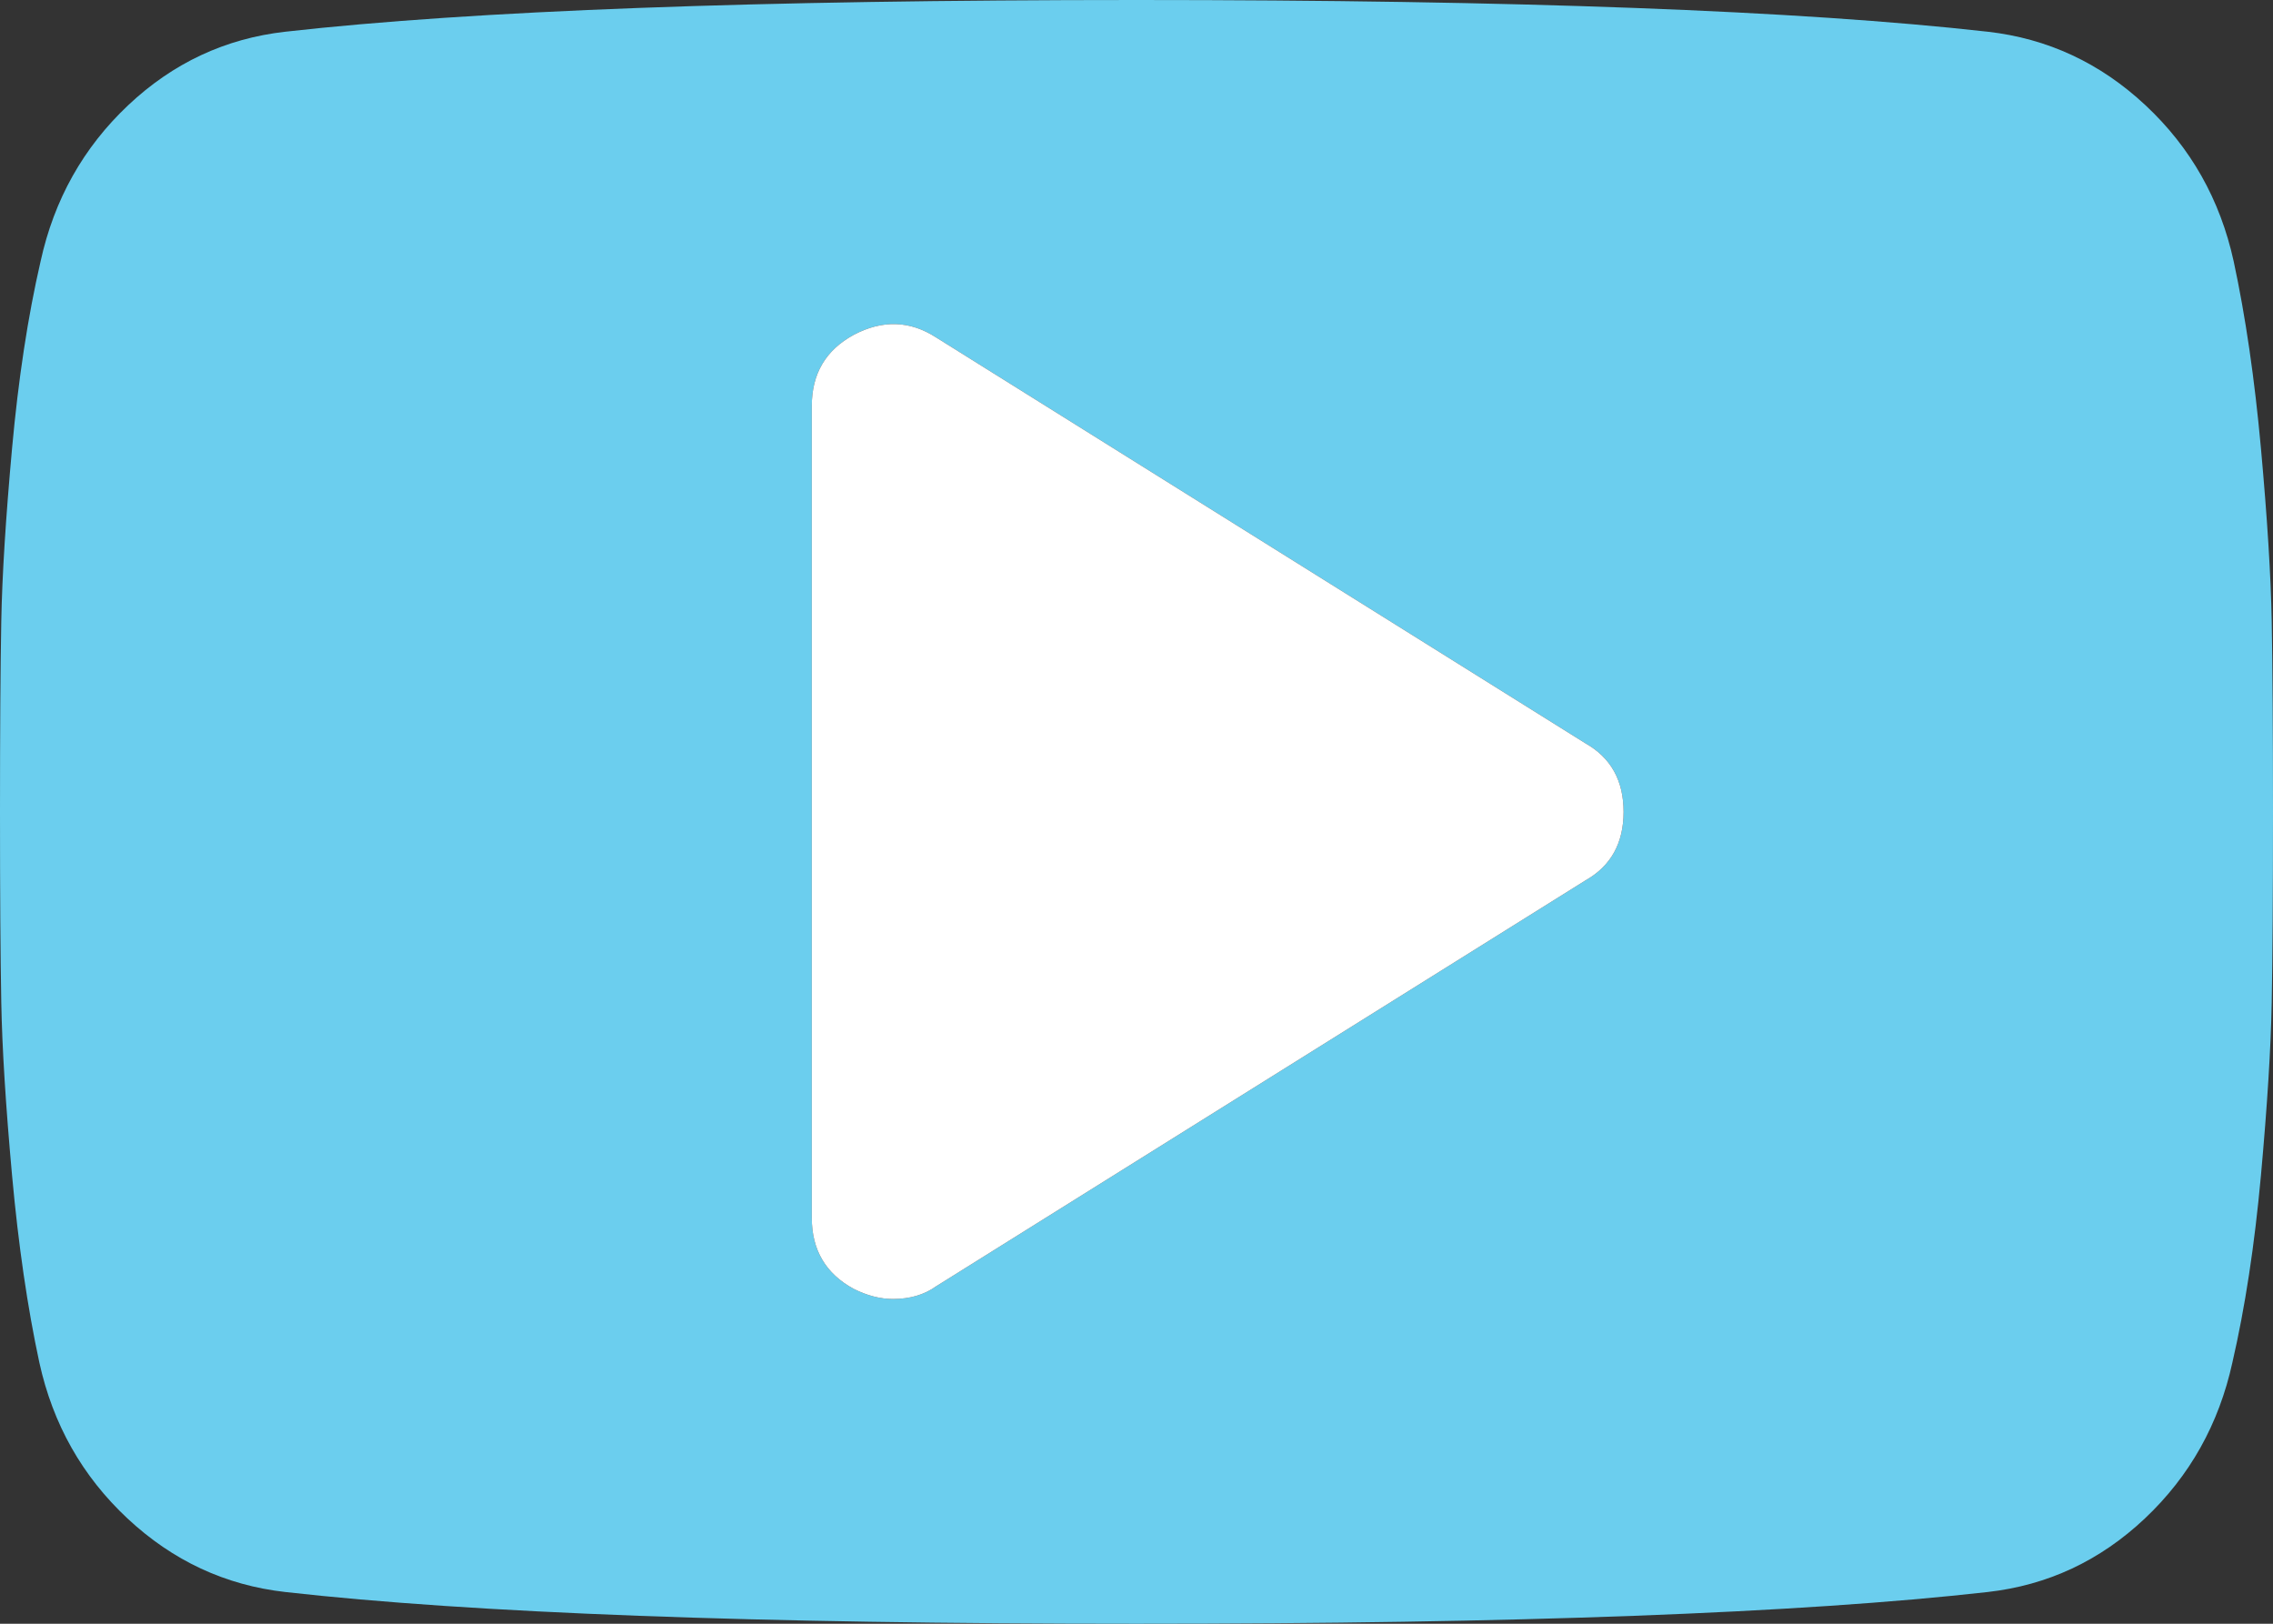
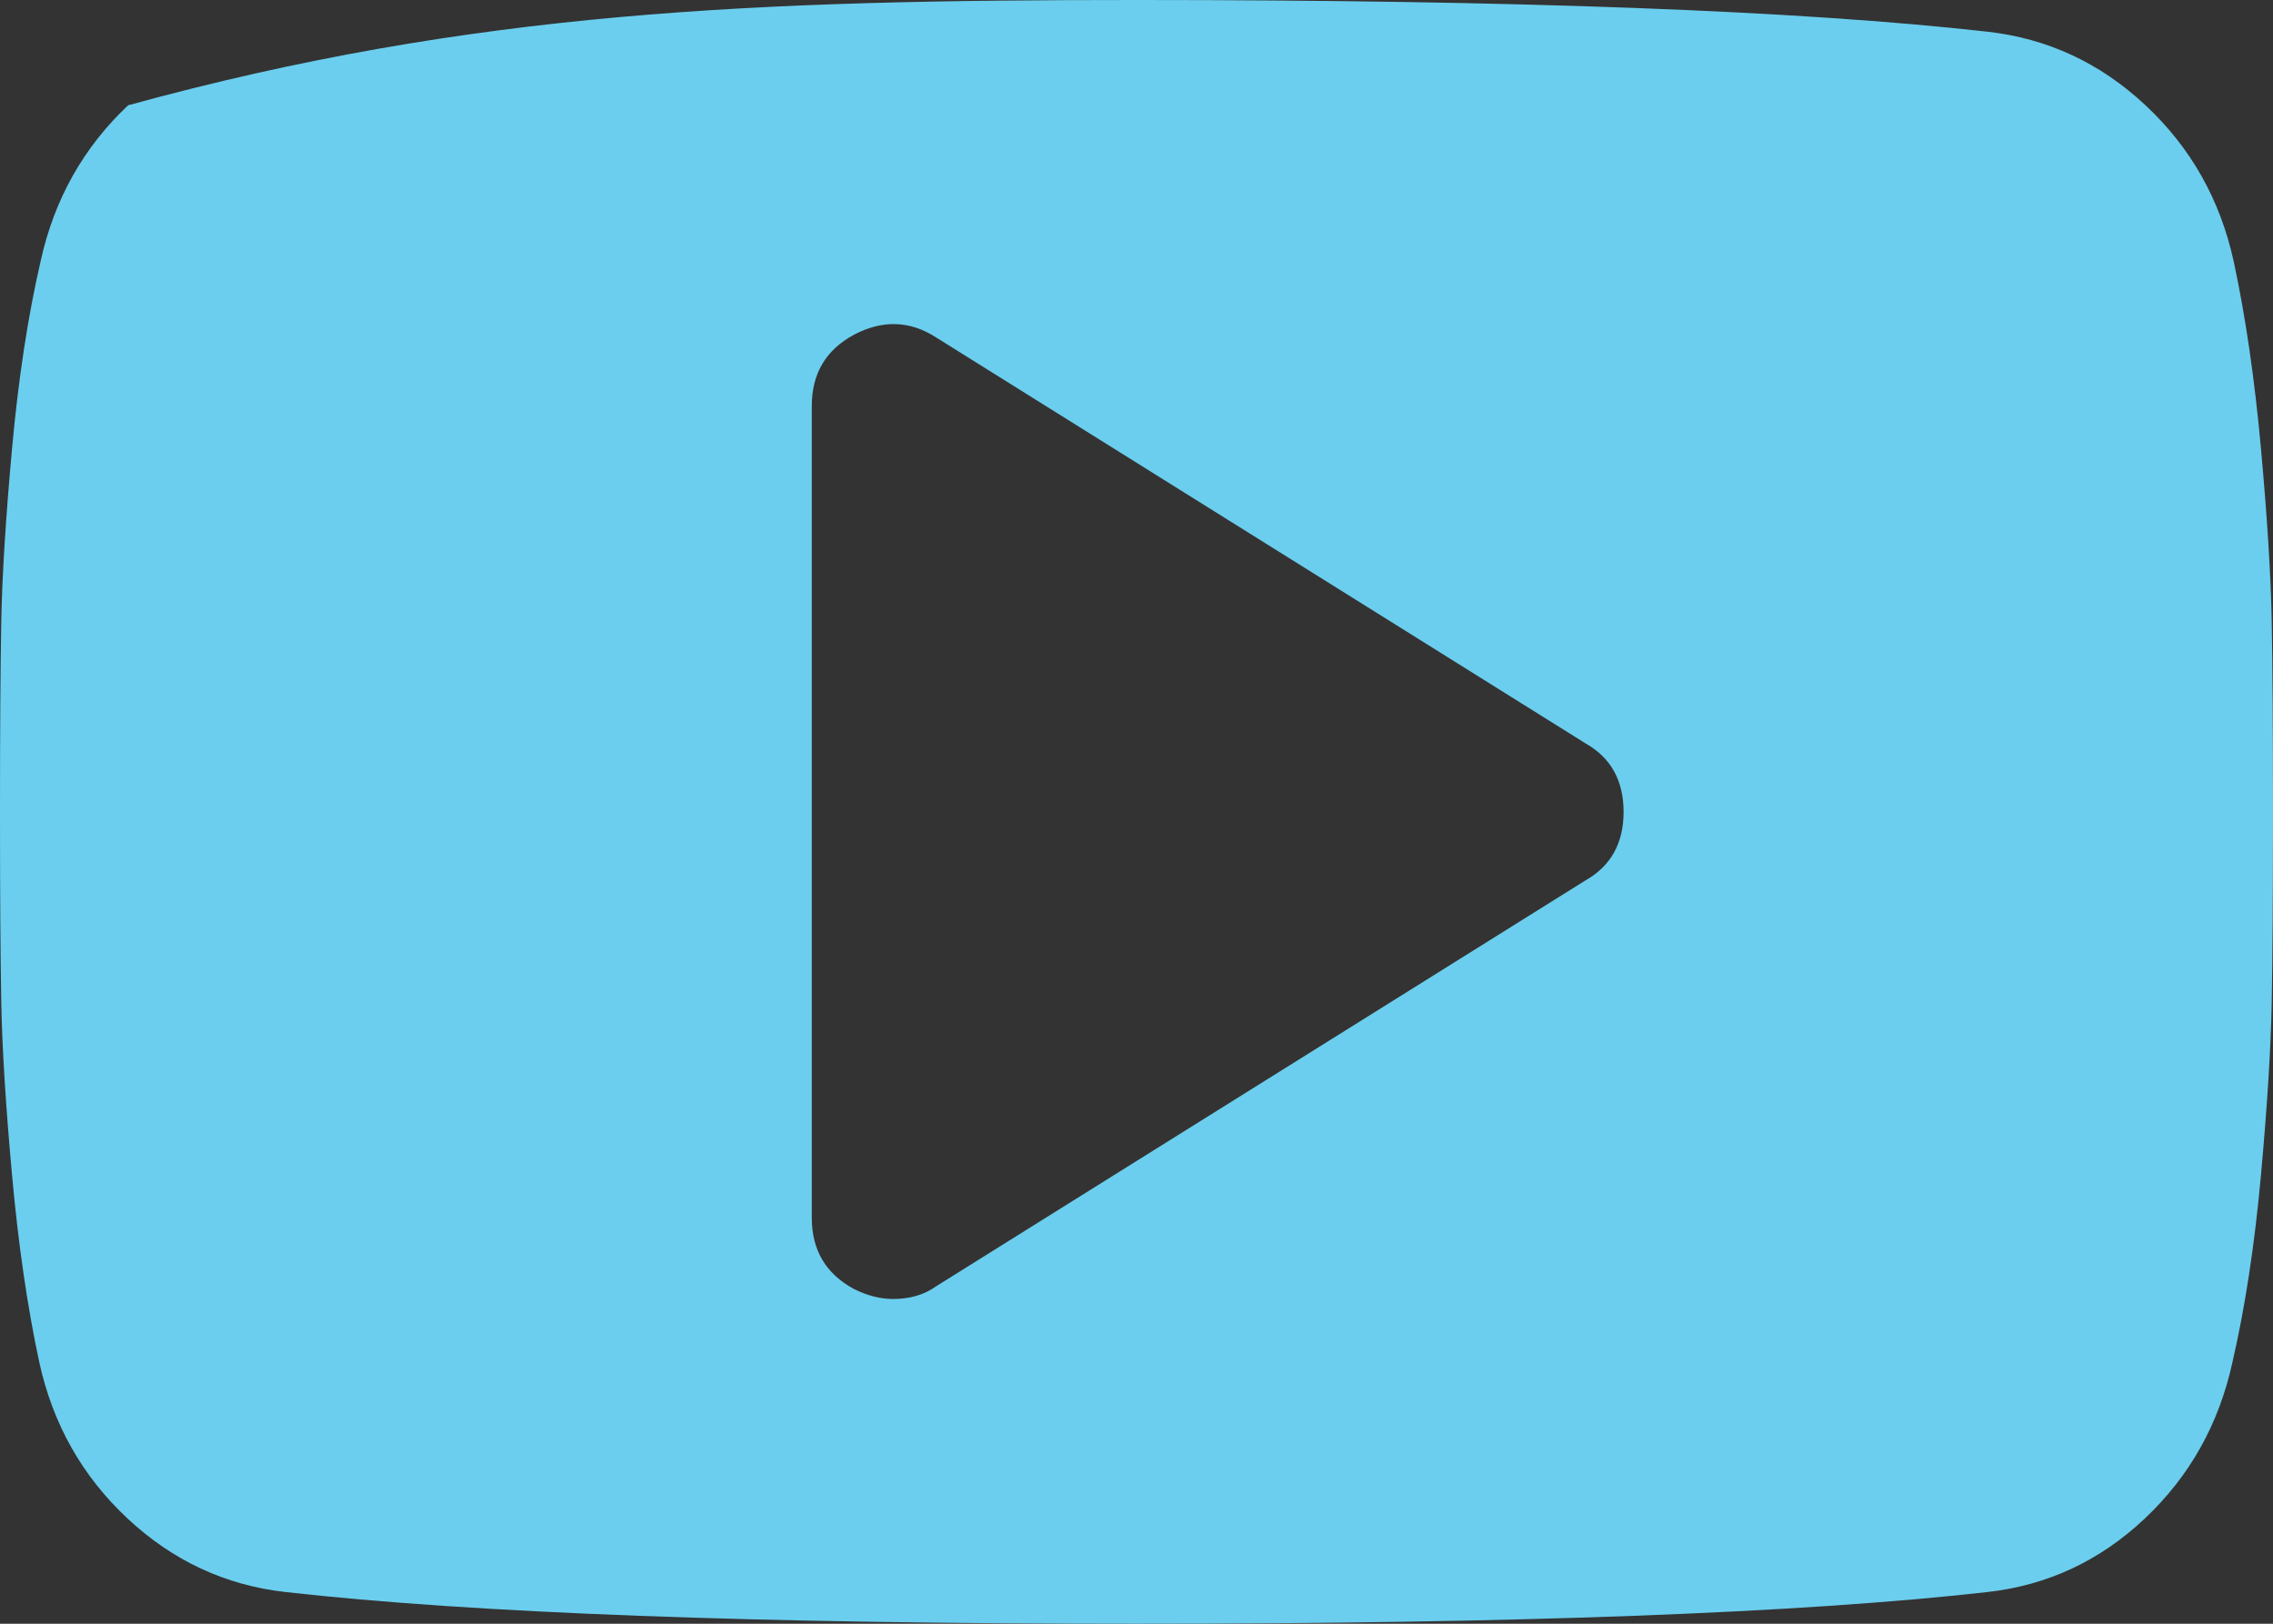
<svg xmlns="http://www.w3.org/2000/svg" width="140px" height="100px" viewBox="0 0 140 100" version="1.1">
  <rect x="0" y="0" width="140" height="100" fill="#333333" stroke="none" />
  <title>Play</title>
  <desc>Created with Sketch.</desc>
  <g id="Page-1" stroke="none" stroke-width="1" fill="none" fill-rule="evenodd">
    <g id="Play" fill-rule="nonzero">
-       <path d="M100,50 C100,48.073 99.219,46.667 97.656,45.781 L57.656,20.781 C56.042,19.74 54.349,19.688 52.578,20.625 C50.859,21.562 50,23.021 50,25 L50,75 C50,76.979 50.859,78.438 52.578,79.375 C53.411,79.792 54.219,80 55,80 C56.042,80 56.927,79.74 57.656,79.219 L97.656,54.219 C99.219,53.333 100,51.927 100,50 Z M140,50 C140,55 139.974,58.906 139.922,61.719 C139.87,64.531 139.648,68.086 139.258,72.383 C138.867,76.68 138.281,80.521 137.5,83.906 C136.667,87.708 134.87,90.911 132.109,93.516 C129.349,96.12 126.12,97.63 122.422,98.047 C110.859,99.349 93.385,100 70,100 C46.615,100 29.141,99.349 17.578,98.047 C13.88,97.63 10.638,96.12 7.852,93.516 C5.065,90.911 3.255,87.708 2.422,83.906 C1.693,80.521 1.133,76.68 0.742,72.383 C0.352,68.086 0.13,64.531 0.078,61.719 C0.026,58.906 0,55 0,50 C0,45 0.026,41.094 0.078,38.281 C0.13,35.469 0.352,31.914 0.742,27.617 C1.133,23.32 1.719,19.479 2.5,16.094 C3.333,12.292 5.13,9.089 7.891,6.484 C10.651,3.88 13.88,2.37 17.578,1.953 C29.141,0.651 46.615,0 70,0 C93.385,0 110.859,0.651 122.422,1.953 C126.12,2.37 129.362,3.88 132.148,6.484 C134.935,9.089 136.745,12.292 137.578,16.094 C138.307,19.479 138.867,23.32 139.258,27.617 C139.648,31.914 139.87,35.469 139.922,38.281 C139.974,41.094 140,45 140,50 Z" id="Shape" fill="#6BCEEE" />
-       <path d="M100,50 C100,48.073 99.219,46.667 97.656,45.781 L57.656,20.781 C56.042,19.74 54.349,19.688 52.578,20.625 C50.859,21.562 50,23.021 50,25 L50,75 C50,76.979 50.859,78.438 52.578,79.375 C53.411,79.792 54.219,80 55,80 C56.042,80 56.927,79.74 57.656,79.219 L97.656,54.219 C99.219,53.333 100,51.927 100,50 Z" id="Path" fill="#FFFFFF" />
+       <path d="M100,50 C100,48.073 99.219,46.667 97.656,45.781 L57.656,20.781 C56.042,19.74 54.349,19.688 52.578,20.625 C50.859,21.562 50,23.021 50,25 L50,75 C50,76.979 50.859,78.438 52.578,79.375 C53.411,79.792 54.219,80 55,80 C56.042,80 56.927,79.74 57.656,79.219 L97.656,54.219 C99.219,53.333 100,51.927 100,50 Z M140,50 C140,55 139.974,58.906 139.922,61.719 C139.87,64.531 139.648,68.086 139.258,72.383 C138.867,76.68 138.281,80.521 137.5,83.906 C136.667,87.708 134.87,90.911 132.109,93.516 C129.349,96.12 126.12,97.63 122.422,98.047 C110.859,99.349 93.385,100 70,100 C46.615,100 29.141,99.349 17.578,98.047 C13.88,97.63 10.638,96.12 7.852,93.516 C5.065,90.911 3.255,87.708 2.422,83.906 C1.693,80.521 1.133,76.68 0.742,72.383 C0.352,68.086 0.13,64.531 0.078,61.719 C0.026,58.906 0,55 0,50 C0,45 0.026,41.094 0.078,38.281 C0.13,35.469 0.352,31.914 0.742,27.617 C1.133,23.32 1.719,19.479 2.5,16.094 C3.333,12.292 5.13,9.089 7.891,6.484 C29.141,0.651 46.615,0 70,0 C93.385,0 110.859,0.651 122.422,1.953 C126.12,2.37 129.362,3.88 132.148,6.484 C134.935,9.089 136.745,12.292 137.578,16.094 C138.307,19.479 138.867,23.32 139.258,27.617 C139.648,31.914 139.87,35.469 139.922,38.281 C139.974,41.094 140,45 140,50 Z" id="Shape" fill="#6BCEEE" />
    </g>
  </g>
</svg>